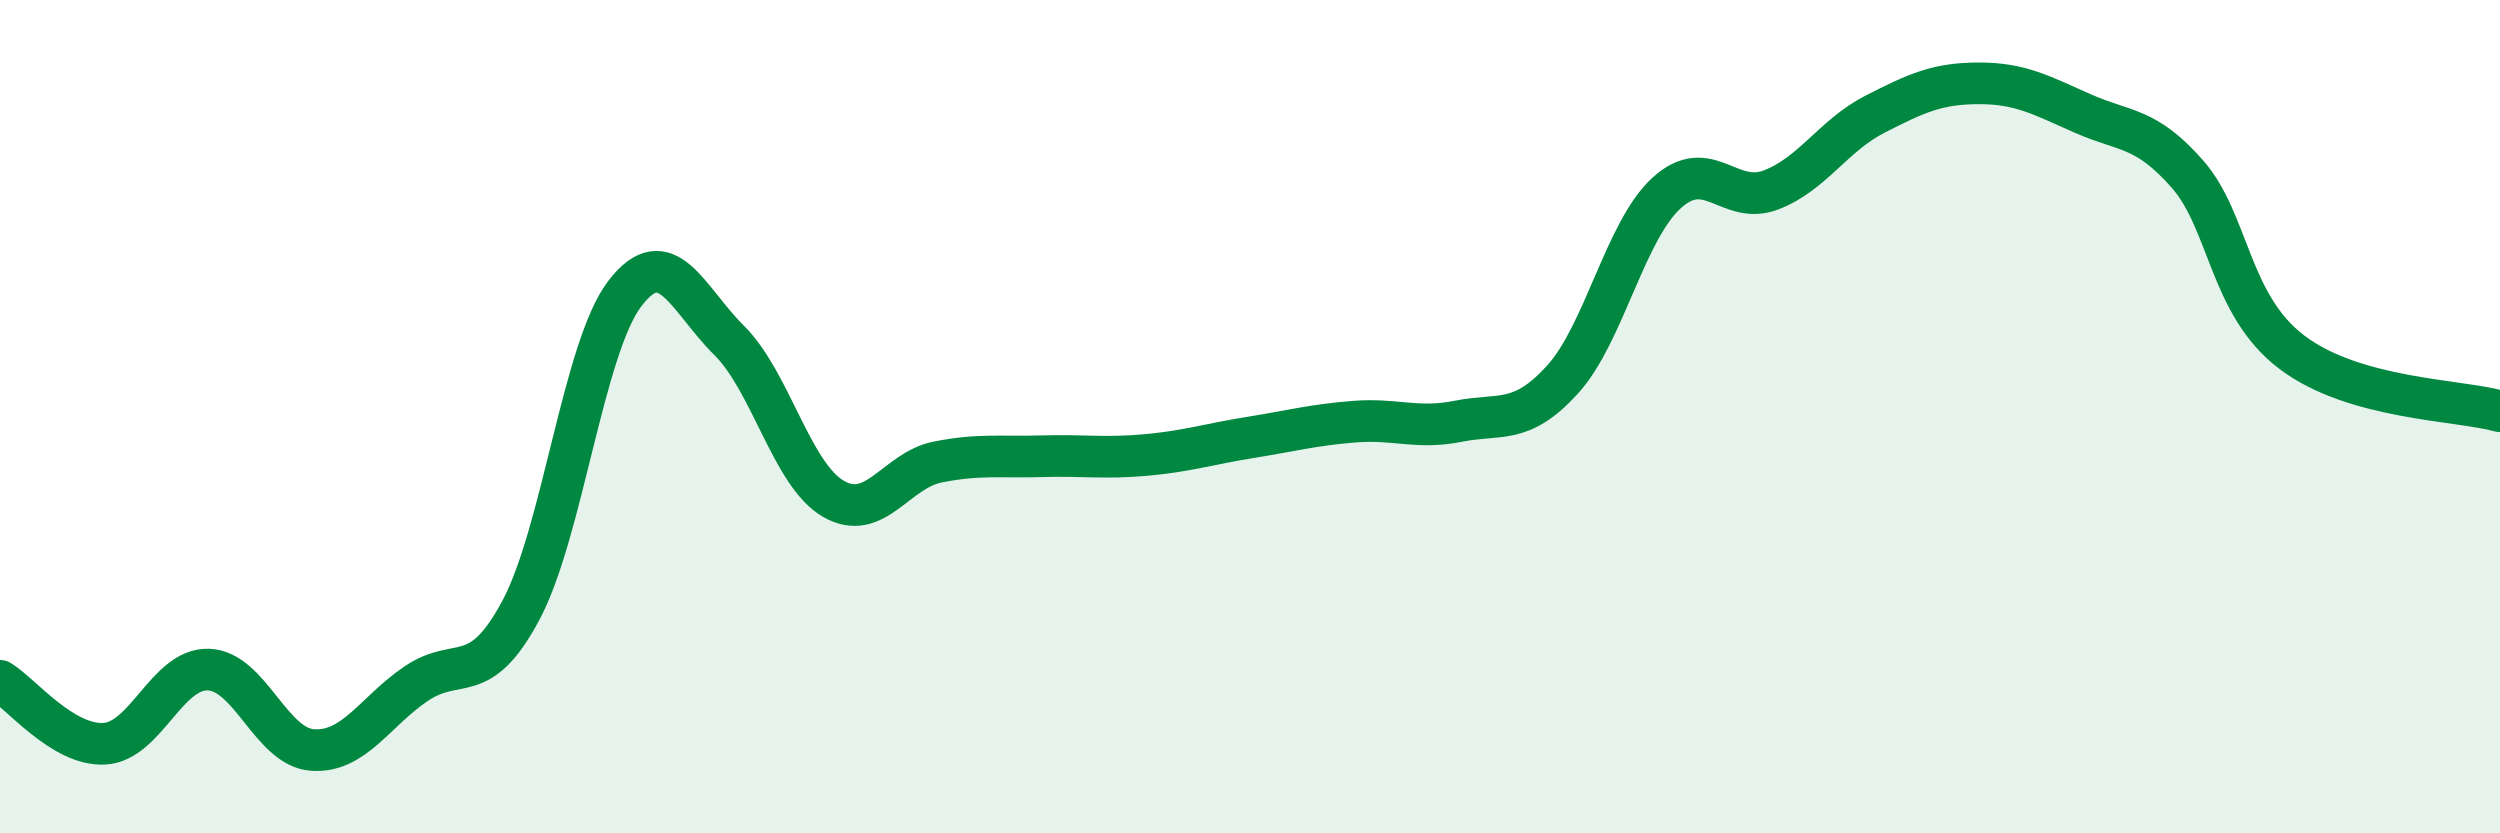
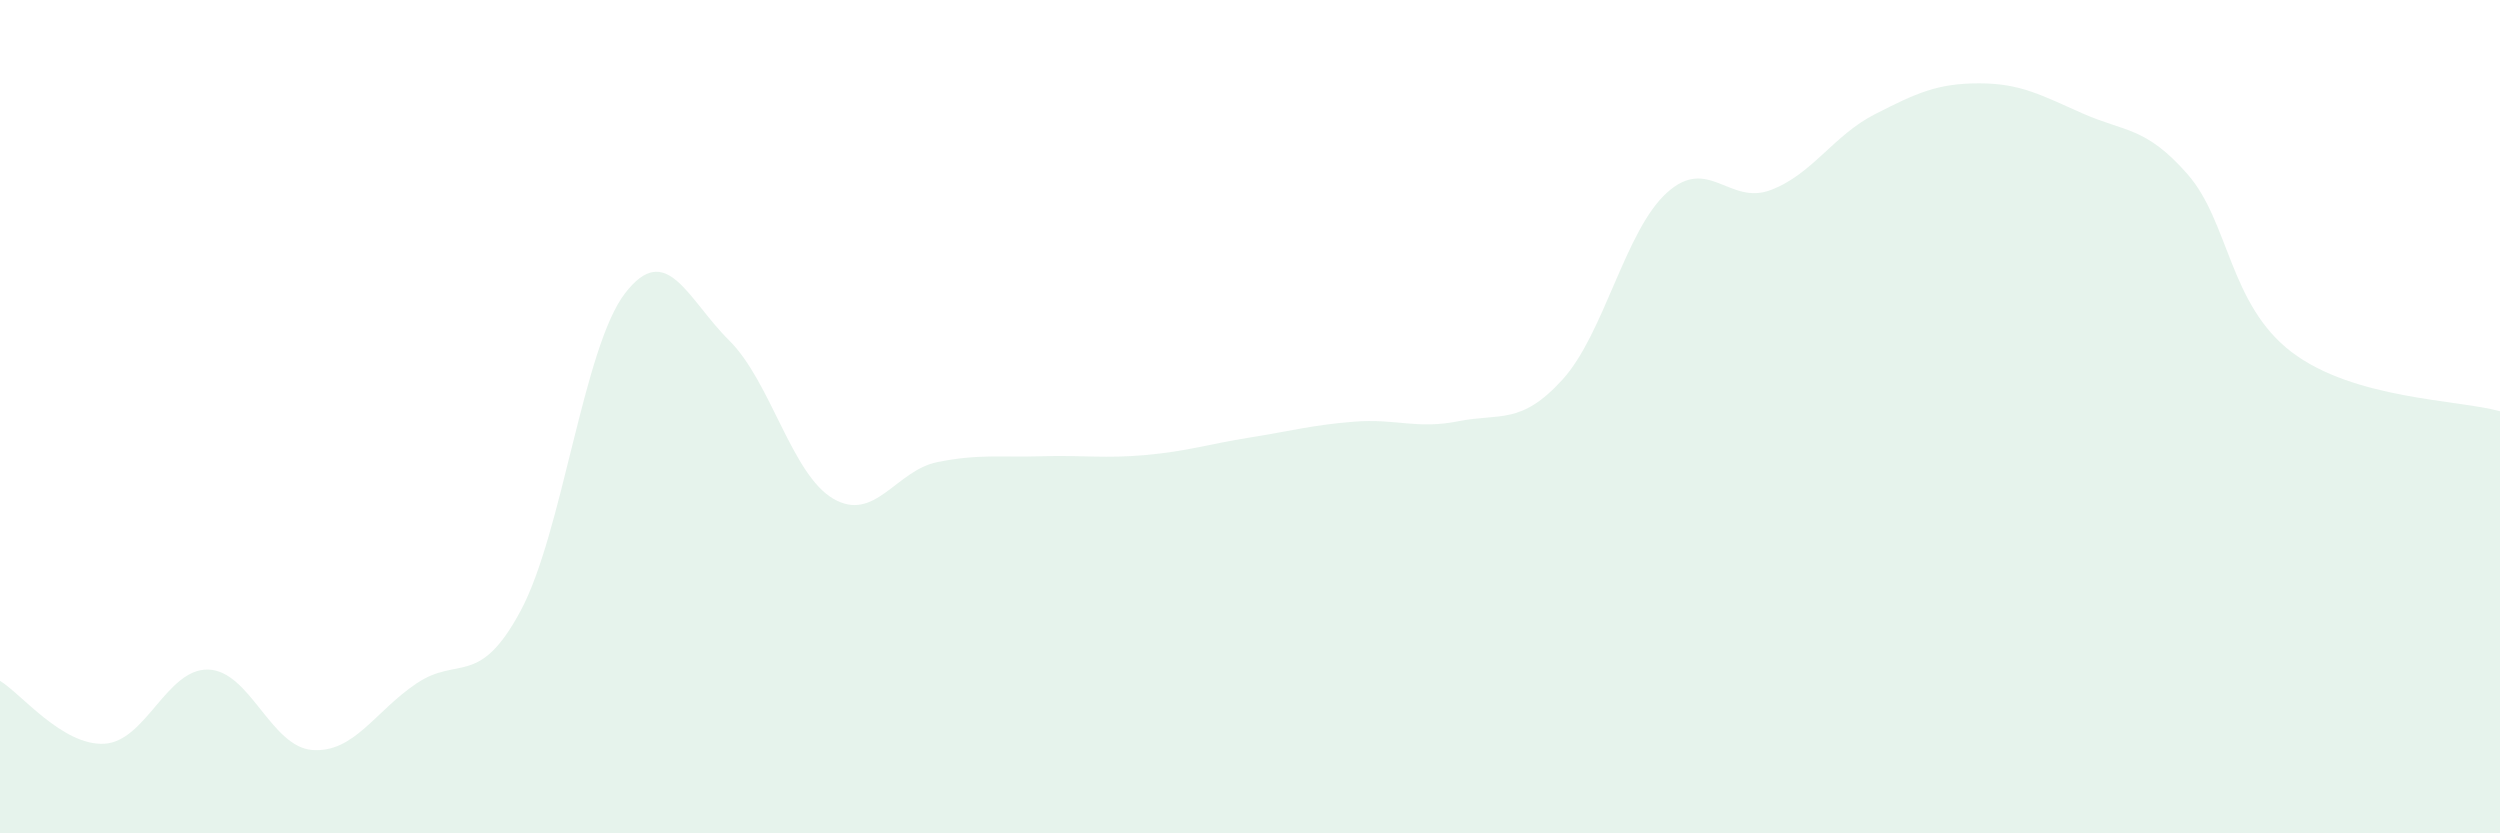
<svg xmlns="http://www.w3.org/2000/svg" width="60" height="20" viewBox="0 0 60 20">
  <path d="M 0,16.34 C 0.5,16.64 1.5,17.9 2.5,17.85 C 3.5,17.8 4,16.04 5,16.07 C 6,16.1 6.5,17.93 7.5,18 C 8.5,18.07 9,17.07 10,16.4 C 11,15.73 11.5,16.52 12.5,14.65 C 13.5,12.78 14,8.34 15,7.04 C 16,5.74 16.5,7.18 17.5,8.17 C 18.5,9.16 19,11.39 20,11.97 C 21,12.55 21.5,11.29 22.5,11.09 C 23.5,10.89 24,10.98 25,10.95 C 26,10.92 26.5,11.01 27.5,10.92 C 28.5,10.83 29,10.66 30,10.5 C 31,10.34 31.5,10.2 32.5,10.12 C 33.5,10.04 34,10.31 35,10.11 C 36,9.91 36.5,10.21 37.5,9.11 C 38.5,8.01 39,5.54 40,4.63 C 41,3.72 41.5,4.94 42.5,4.56 C 43.5,4.18 44,3.25 45,2.74 C 46,2.23 46.5,2 47.5,2 C 48.5,2 49,2.29 50,2.73 C 51,3.17 51.5,3.04 52.5,4.18 C 53.5,5.32 53.5,7.31 55,8.45 C 56.5,9.59 59,9.59 60,9.87L60 20L0 20Z" fill="#008740" opacity="0.1" stroke-linecap="round" stroke-linejoin="round" />
-   <path d="M 0,16.34 C 0.5,16.64 1.5,17.9 2.5,17.85 C 3.5,17.8 4,16.04 5,16.07 C 6,16.1 6.5,17.93 7.5,18 C 8.5,18.07 9,17.07 10,16.4 C 11,15.73 11.5,16.52 12.5,14.65 C 13.5,12.78 14,8.34 15,7.04 C 16,5.74 16.5,7.18 17.5,8.17 C 18.5,9.16 19,11.39 20,11.97 C 21,12.55 21.5,11.29 22.5,11.09 C 23.5,10.89 24,10.98 25,10.95 C 26,10.92 26.5,11.01 27.5,10.92 C 28.5,10.83 29,10.66 30,10.5 C 31,10.34 31.5,10.2 32.5,10.12 C 33.5,10.04 34,10.31 35,10.11 C 36,9.91 36.5,10.21 37.5,9.11 C 38.5,8.01 39,5.54 40,4.63 C 41,3.72 41.5,4.94 42.5,4.56 C 43.5,4.18 44,3.25 45,2.74 C 46,2.23 46.5,2 47.5,2 C 48.5,2 49,2.29 50,2.73 C 51,3.17 51.5,3.04 52.5,4.18 C 53.5,5.32 53.5,7.31 55,8.45 C 56.5,9.59 59,9.59 60,9.87" stroke="#008740" stroke-width="1" fill="none" stroke-linecap="round" stroke-linejoin="round" />
</svg>